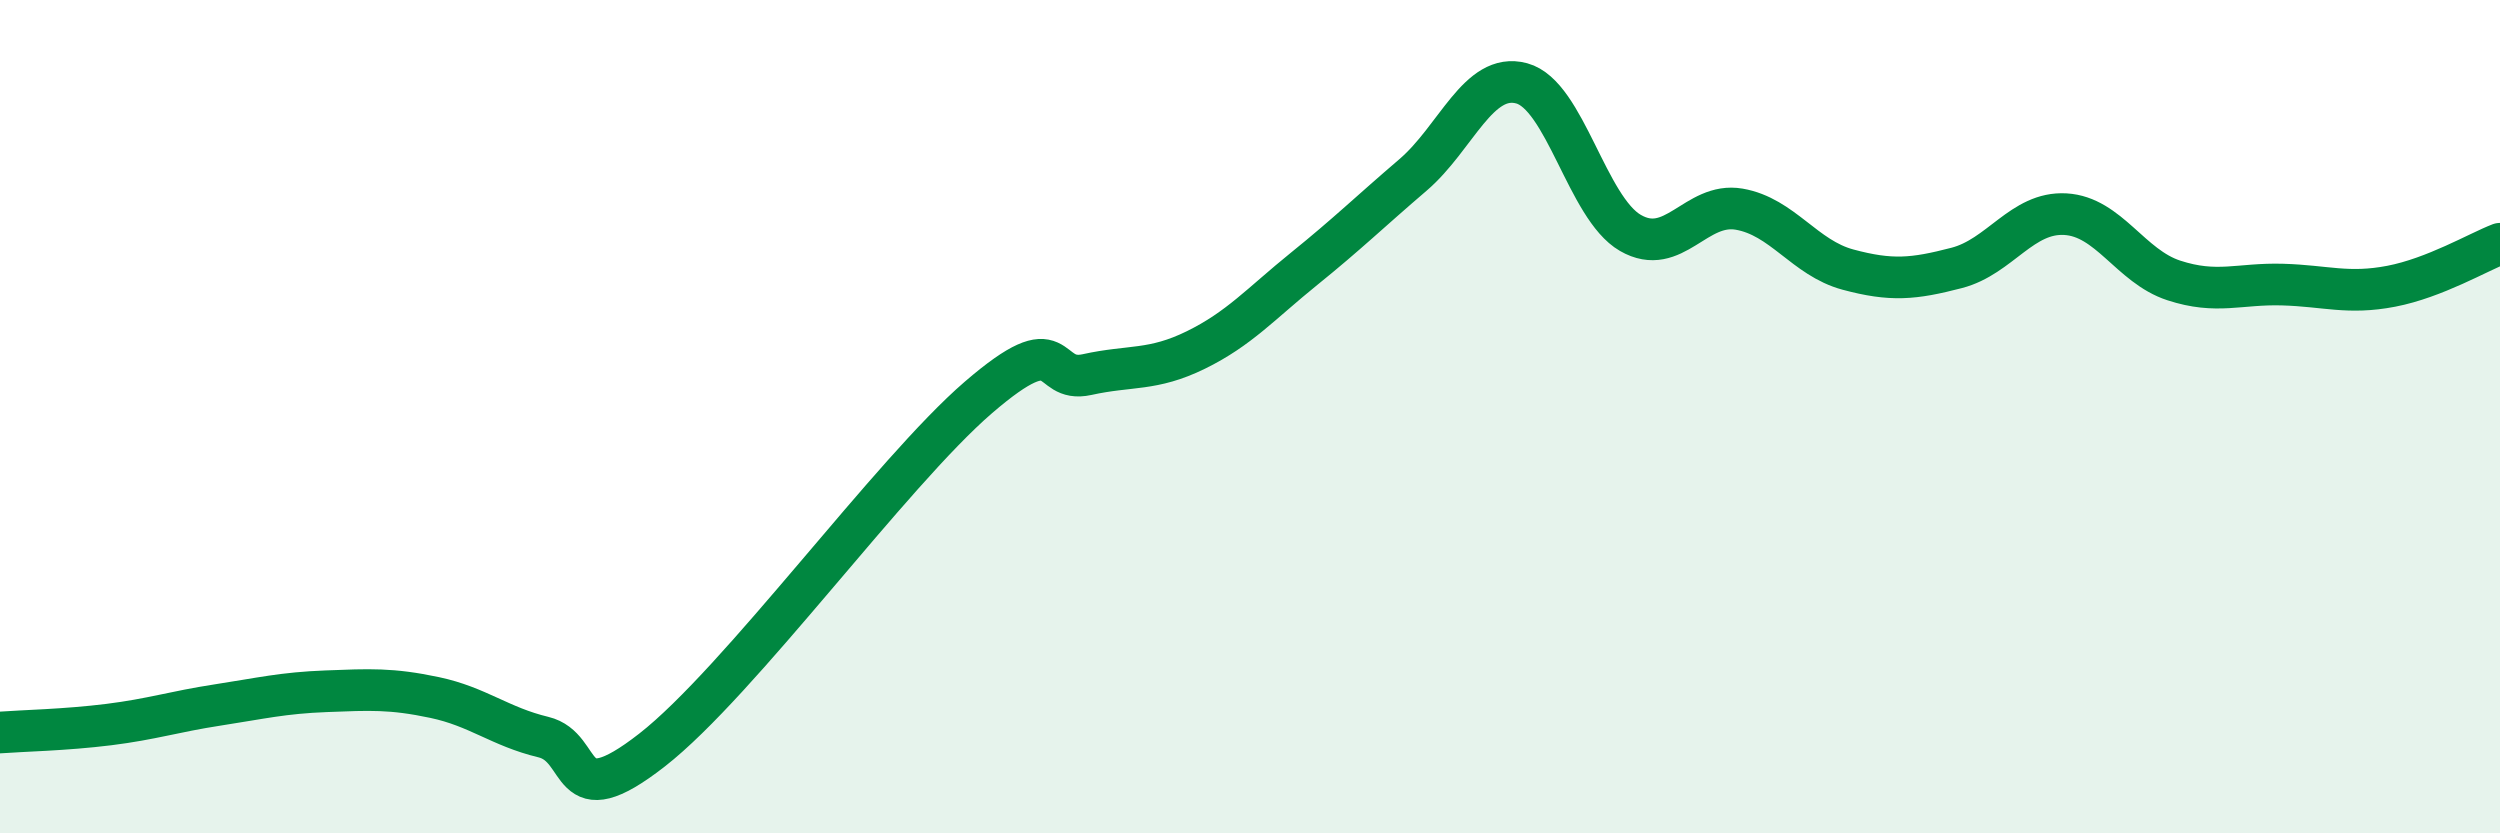
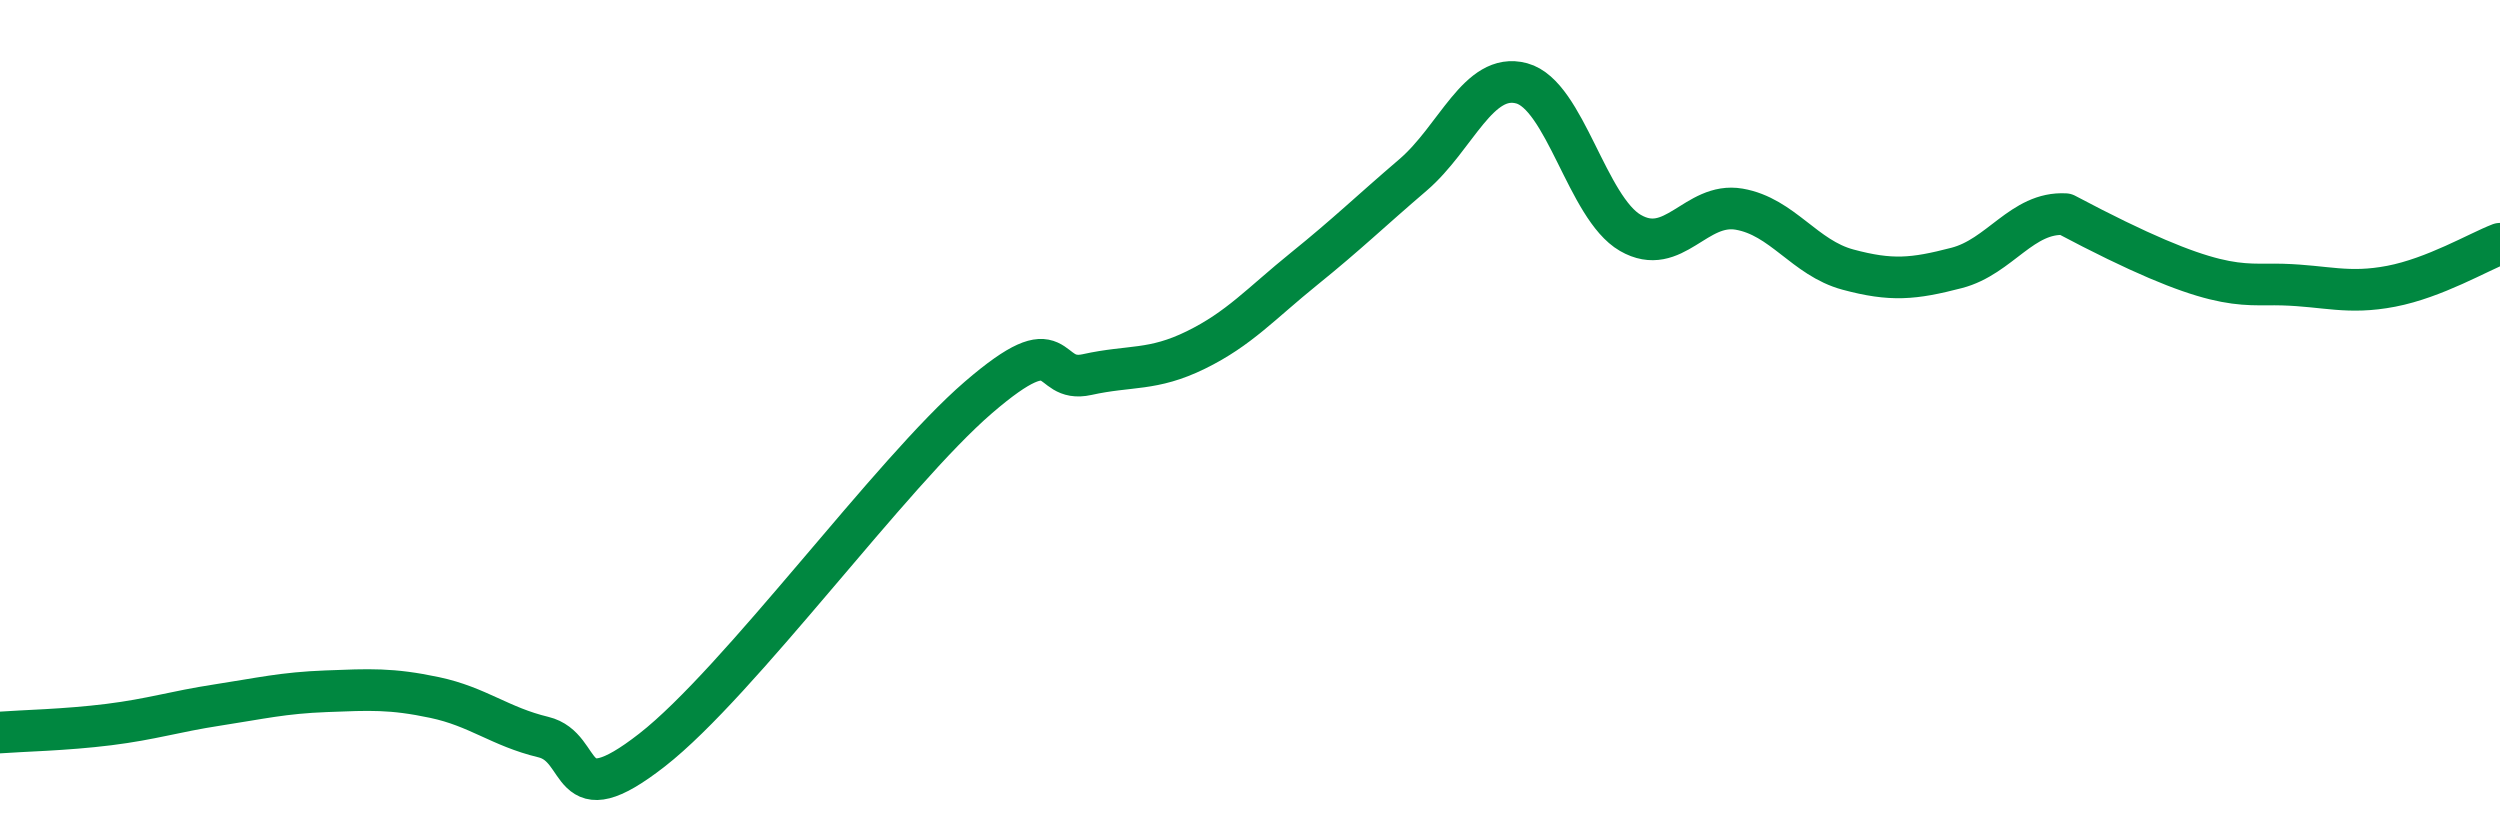
<svg xmlns="http://www.w3.org/2000/svg" width="60" height="20" viewBox="0 0 60 20">
-   <path d="M 0,17.58 C 0.52,17.54 1.57,17.52 2.61,17.39 C 3.65,17.26 4.18,17.08 5.22,16.92 C 6.26,16.76 6.79,16.63 7.83,16.59 C 8.87,16.55 9.39,16.52 10.43,16.74 C 11.47,16.96 12,17.44 13.04,17.69 C 14.08,17.94 13.56,19.63 15.65,18 C 17.74,16.37 21.39,11.34 23.48,9.54 C 25.57,7.74 25.05,9.22 26.09,8.99 C 27.13,8.76 27.66,8.91 28.7,8.4 C 29.74,7.89 30.26,7.29 31.3,6.45 C 32.34,5.61 32.87,5.09 33.91,4.2 C 34.95,3.31 35.48,1.72 36.52,2 C 37.56,2.28 38.09,4.99 39.13,5.59 C 40.17,6.19 40.7,4.84 41.74,5.02 C 42.78,5.2 43.31,6.19 44.35,6.47 C 45.39,6.75 45.92,6.7 46.96,6.43 C 48,6.16 48.53,5.08 49.57,5.14 C 50.61,5.2 51.13,6.39 52.17,6.73 C 53.21,7.07 53.74,6.8 54.78,6.83 C 55.82,6.86 56.35,7.07 57.39,6.87 C 58.43,6.67 59.48,6.05 60,5.85L60 20L0 20Z" fill="#008740" opacity="0.1" stroke-linecap="round" stroke-linejoin="round" />
-   <path d="M 0,17.58 C 0.52,17.54 1.57,17.52 2.61,17.39 C 3.65,17.26 4.18,17.08 5.22,16.92 C 6.26,16.76 6.79,16.63 7.83,16.59 C 8.87,16.55 9.39,16.52 10.43,16.74 C 11.47,16.96 12,17.44 13.04,17.69 C 14.08,17.94 13.56,19.63 15.65,18 C 17.74,16.37 21.39,11.34 23.48,9.54 C 25.57,7.74 25.05,9.22 26.09,8.99 C 27.13,8.76 27.66,8.91 28.7,8.4 C 29.74,7.89 30.26,7.29 31.3,6.45 C 32.34,5.61 32.87,5.09 33.91,4.2 C 34.95,3.31 35.48,1.72 36.52,2 C 37.56,2.28 38.09,4.99 39.13,5.59 C 40.17,6.19 40.7,4.84 41.74,5.02 C 42.78,5.2 43.31,6.19 44.35,6.47 C 45.39,6.75 45.92,6.7 46.96,6.43 C 48,6.16 48.53,5.08 49.57,5.14 C 50.61,5.2 51.13,6.39 52.17,6.73 C 53.21,7.07 53.74,6.8 54.78,6.83 C 55.82,6.86 56.35,7.07 57.39,6.87 C 58.43,6.67 59.48,6.05 60,5.85" stroke="#008740" stroke-width="1" fill="none" stroke-linecap="round" stroke-linejoin="round" />
+   <path d="M 0,17.58 C 0.52,17.54 1.57,17.52 2.61,17.39 C 3.65,17.26 4.18,17.08 5.22,16.92 C 6.26,16.76 6.79,16.63 7.83,16.59 C 8.87,16.55 9.39,16.52 10.43,16.74 C 11.47,16.96 12,17.44 13.04,17.69 C 14.08,17.94 13.56,19.63 15.65,18 C 17.74,16.37 21.39,11.34 23.48,9.54 C 25.57,7.74 25.05,9.22 26.09,8.99 C 27.13,8.76 27.66,8.91 28.7,8.4 C 29.74,7.89 30.26,7.29 31.3,6.45 C 32.34,5.61 32.87,5.09 33.91,4.2 C 34.95,3.31 35.48,1.72 36.52,2 C 37.56,2.28 38.09,4.99 39.13,5.59 C 40.17,6.19 40.7,4.84 41.74,5.02 C 42.78,5.2 43.31,6.19 44.35,6.47 C 45.39,6.75 45.92,6.7 46.96,6.43 C 48,6.16 48.53,5.08 49.57,5.14 C 53.21,7.07 53.74,6.8 54.78,6.83 C 55.82,6.86 56.35,7.07 57.39,6.87 C 58.43,6.67 59.48,6.05 60,5.85" stroke="#008740" stroke-width="1" fill="none" stroke-linecap="round" stroke-linejoin="round" />
</svg>